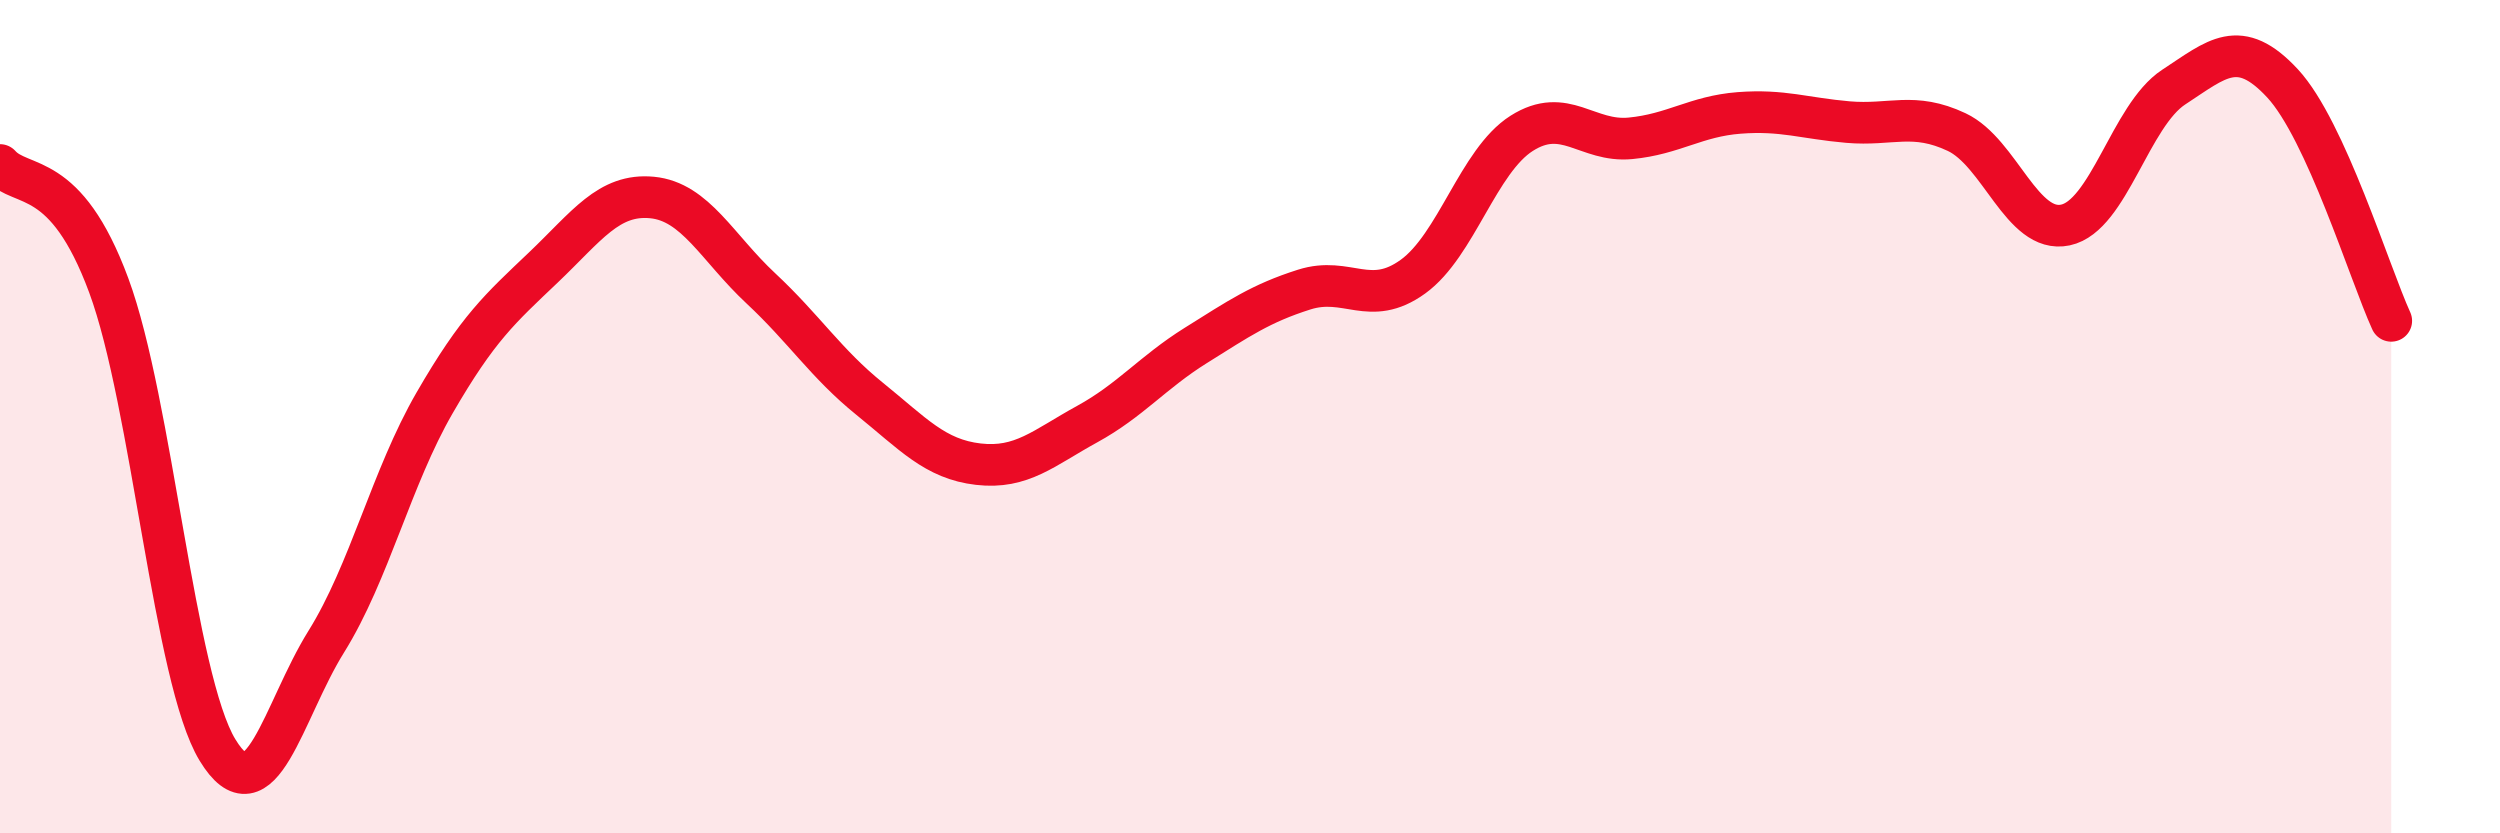
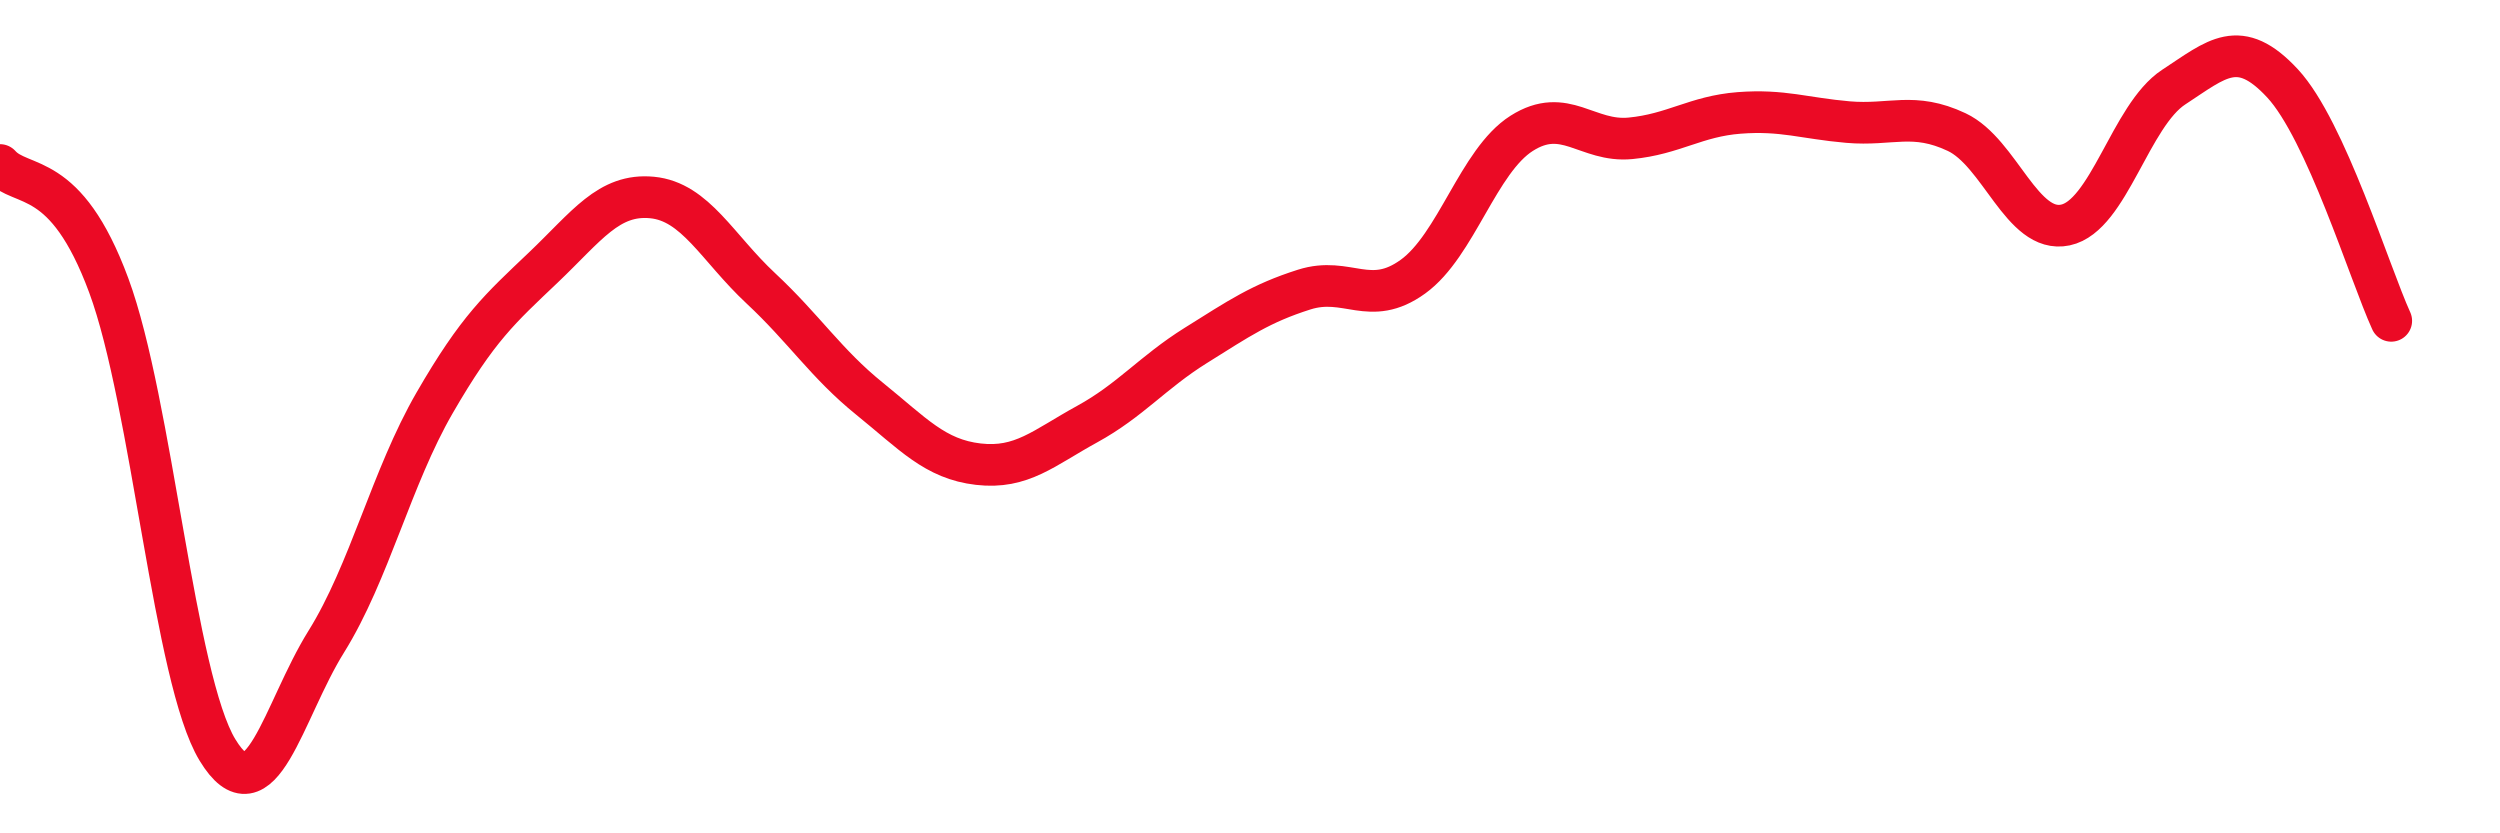
<svg xmlns="http://www.w3.org/2000/svg" width="60" height="20" viewBox="0 0 60 20">
-   <path d="M 0,3.96 C 0.52,4.54 1.57,4.04 2.61,6.85 C 3.65,9.66 4.18,16.29 5.22,18 C 6.26,19.71 6.79,17.07 7.83,15.4 C 8.87,13.73 9.39,11.47 10.43,9.67 C 11.47,7.87 12,7.41 13.04,6.42 C 14.08,5.43 14.61,4.64 15.65,4.74 C 16.69,4.84 17.22,5.95 18.26,6.92 C 19.3,7.89 19.83,8.73 20.87,9.57 C 21.91,10.41 22.44,11.02 23.48,11.14 C 24.52,11.26 25.05,10.75 26.09,10.18 C 27.13,9.61 27.66,8.94 28.7,8.29 C 29.74,7.64 30.26,7.28 31.3,6.95 C 32.34,6.62 32.87,7.39 33.91,6.64 C 34.95,5.89 35.48,3.86 36.52,3.2 C 37.56,2.54 38.09,3.42 39.13,3.32 C 40.17,3.22 40.7,2.79 41.74,2.71 C 42.78,2.63 43.31,2.84 44.35,2.93 C 45.39,3.02 45.92,2.68 46.96,3.17 C 48,3.66 48.53,5.62 49.57,5.4 C 50.61,5.18 51.13,2.77 52.17,2.09 C 53.21,1.41 53.74,0.88 54.78,2 C 55.82,3.12 56.87,6.56 57.39,7.7L57.39 20L0 20Z" fill="#EB0A25" opacity="0.1" stroke-linecap="round" stroke-linejoin="round" />
  <path d="M 0,3.96 C 0.52,4.54 1.57,4.04 2.61,6.85 C 3.65,9.66 4.18,16.29 5.22,18 C 6.26,19.71 6.79,17.07 7.83,15.4 C 8.87,13.73 9.39,11.47 10.43,9.67 C 11.47,7.87 12,7.41 13.04,6.42 C 14.08,5.43 14.61,4.64 15.65,4.74 C 16.69,4.84 17.22,5.95 18.26,6.92 C 19.3,7.89 19.83,8.73 20.87,9.57 C 21.91,10.41 22.44,11.02 23.48,11.14 C 24.52,11.26 25.05,10.75 26.09,10.18 C 27.13,9.61 27.66,8.94 28.7,8.29 C 29.74,7.64 30.26,7.28 31.3,6.95 C 32.34,6.62 32.87,7.39 33.91,6.64 C 34.95,5.89 35.48,3.86 36.52,3.2 C 37.56,2.54 38.09,3.42 39.13,3.32 C 40.17,3.22 40.7,2.79 41.74,2.71 C 42.78,2.63 43.31,2.84 44.35,2.93 C 45.39,3.02 45.92,2.68 46.96,3.17 C 48,3.66 48.53,5.62 49.57,5.4 C 50.61,5.18 51.13,2.77 52.17,2.09 C 53.21,1.41 53.74,0.88 54.78,2 C 55.82,3.12 56.87,6.56 57.39,7.7" stroke="#EB0A25" stroke-width="1" fill="none" stroke-linecap="round" stroke-linejoin="round" />
</svg>